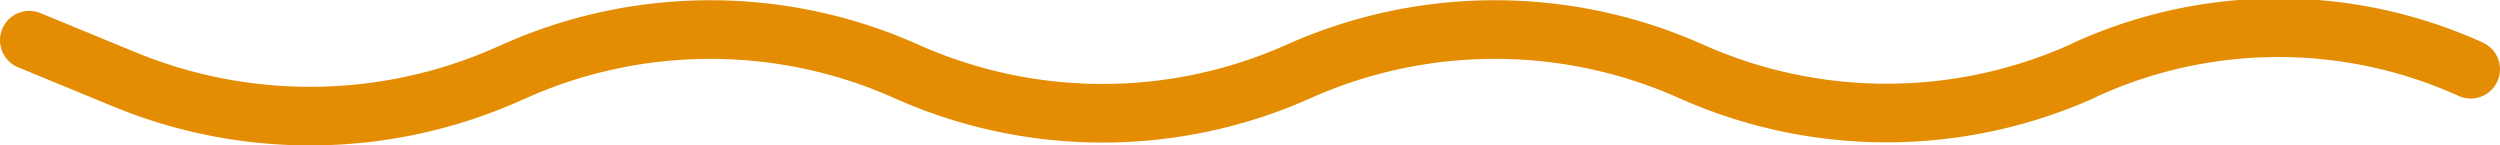
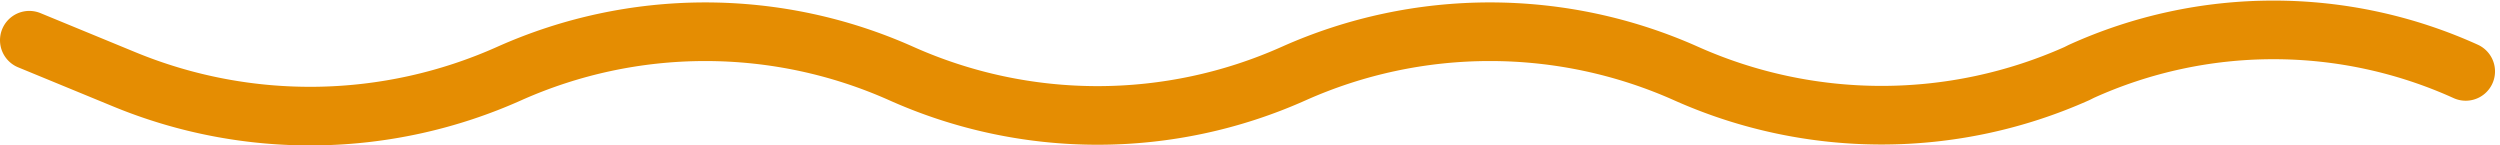
<svg xmlns="http://www.w3.org/2000/svg" viewBox="0 0 80.18 4.66">
  <defs>
    <style>.cls-1{fill:none;stroke:#e58d02;stroke-linecap:round;stroke-width:1.88px;}</style>
  </defs>
  <title>Asset 10</title>
  <g id="Layer_2" data-name="Layer 2">
    <g id="Layer_1-2" data-name="Layer 1">
-       <path class="cls-1" d="M.94,1.29,4,2.55a15.63,15.63,0,0,0,12.33-.19l.16-.07a15.41,15.41,0,0,1,12.58,0,15.41,15.41,0,0,0,12.58,0,15.43,15.43,0,0,1,12.59,0,15.37,15.37,0,0,0,12.53,0l.14-.07a14.94,14.94,0,0,1,12.33,0" />
+       <path class="cls-1" d="M.94,1.29,4,2.55a15.63,15.63,0,0,0,12.33-.19a15.41,15.41,0,0,1,12.58,0,15.41,15.41,0,0,0,12.58,0,15.43,15.43,0,0,1,12.59,0,15.37,15.37,0,0,0,12.53,0l.14-.07a14.94,14.94,0,0,1,12.33,0" />
    </g>
  </g>
</svg>